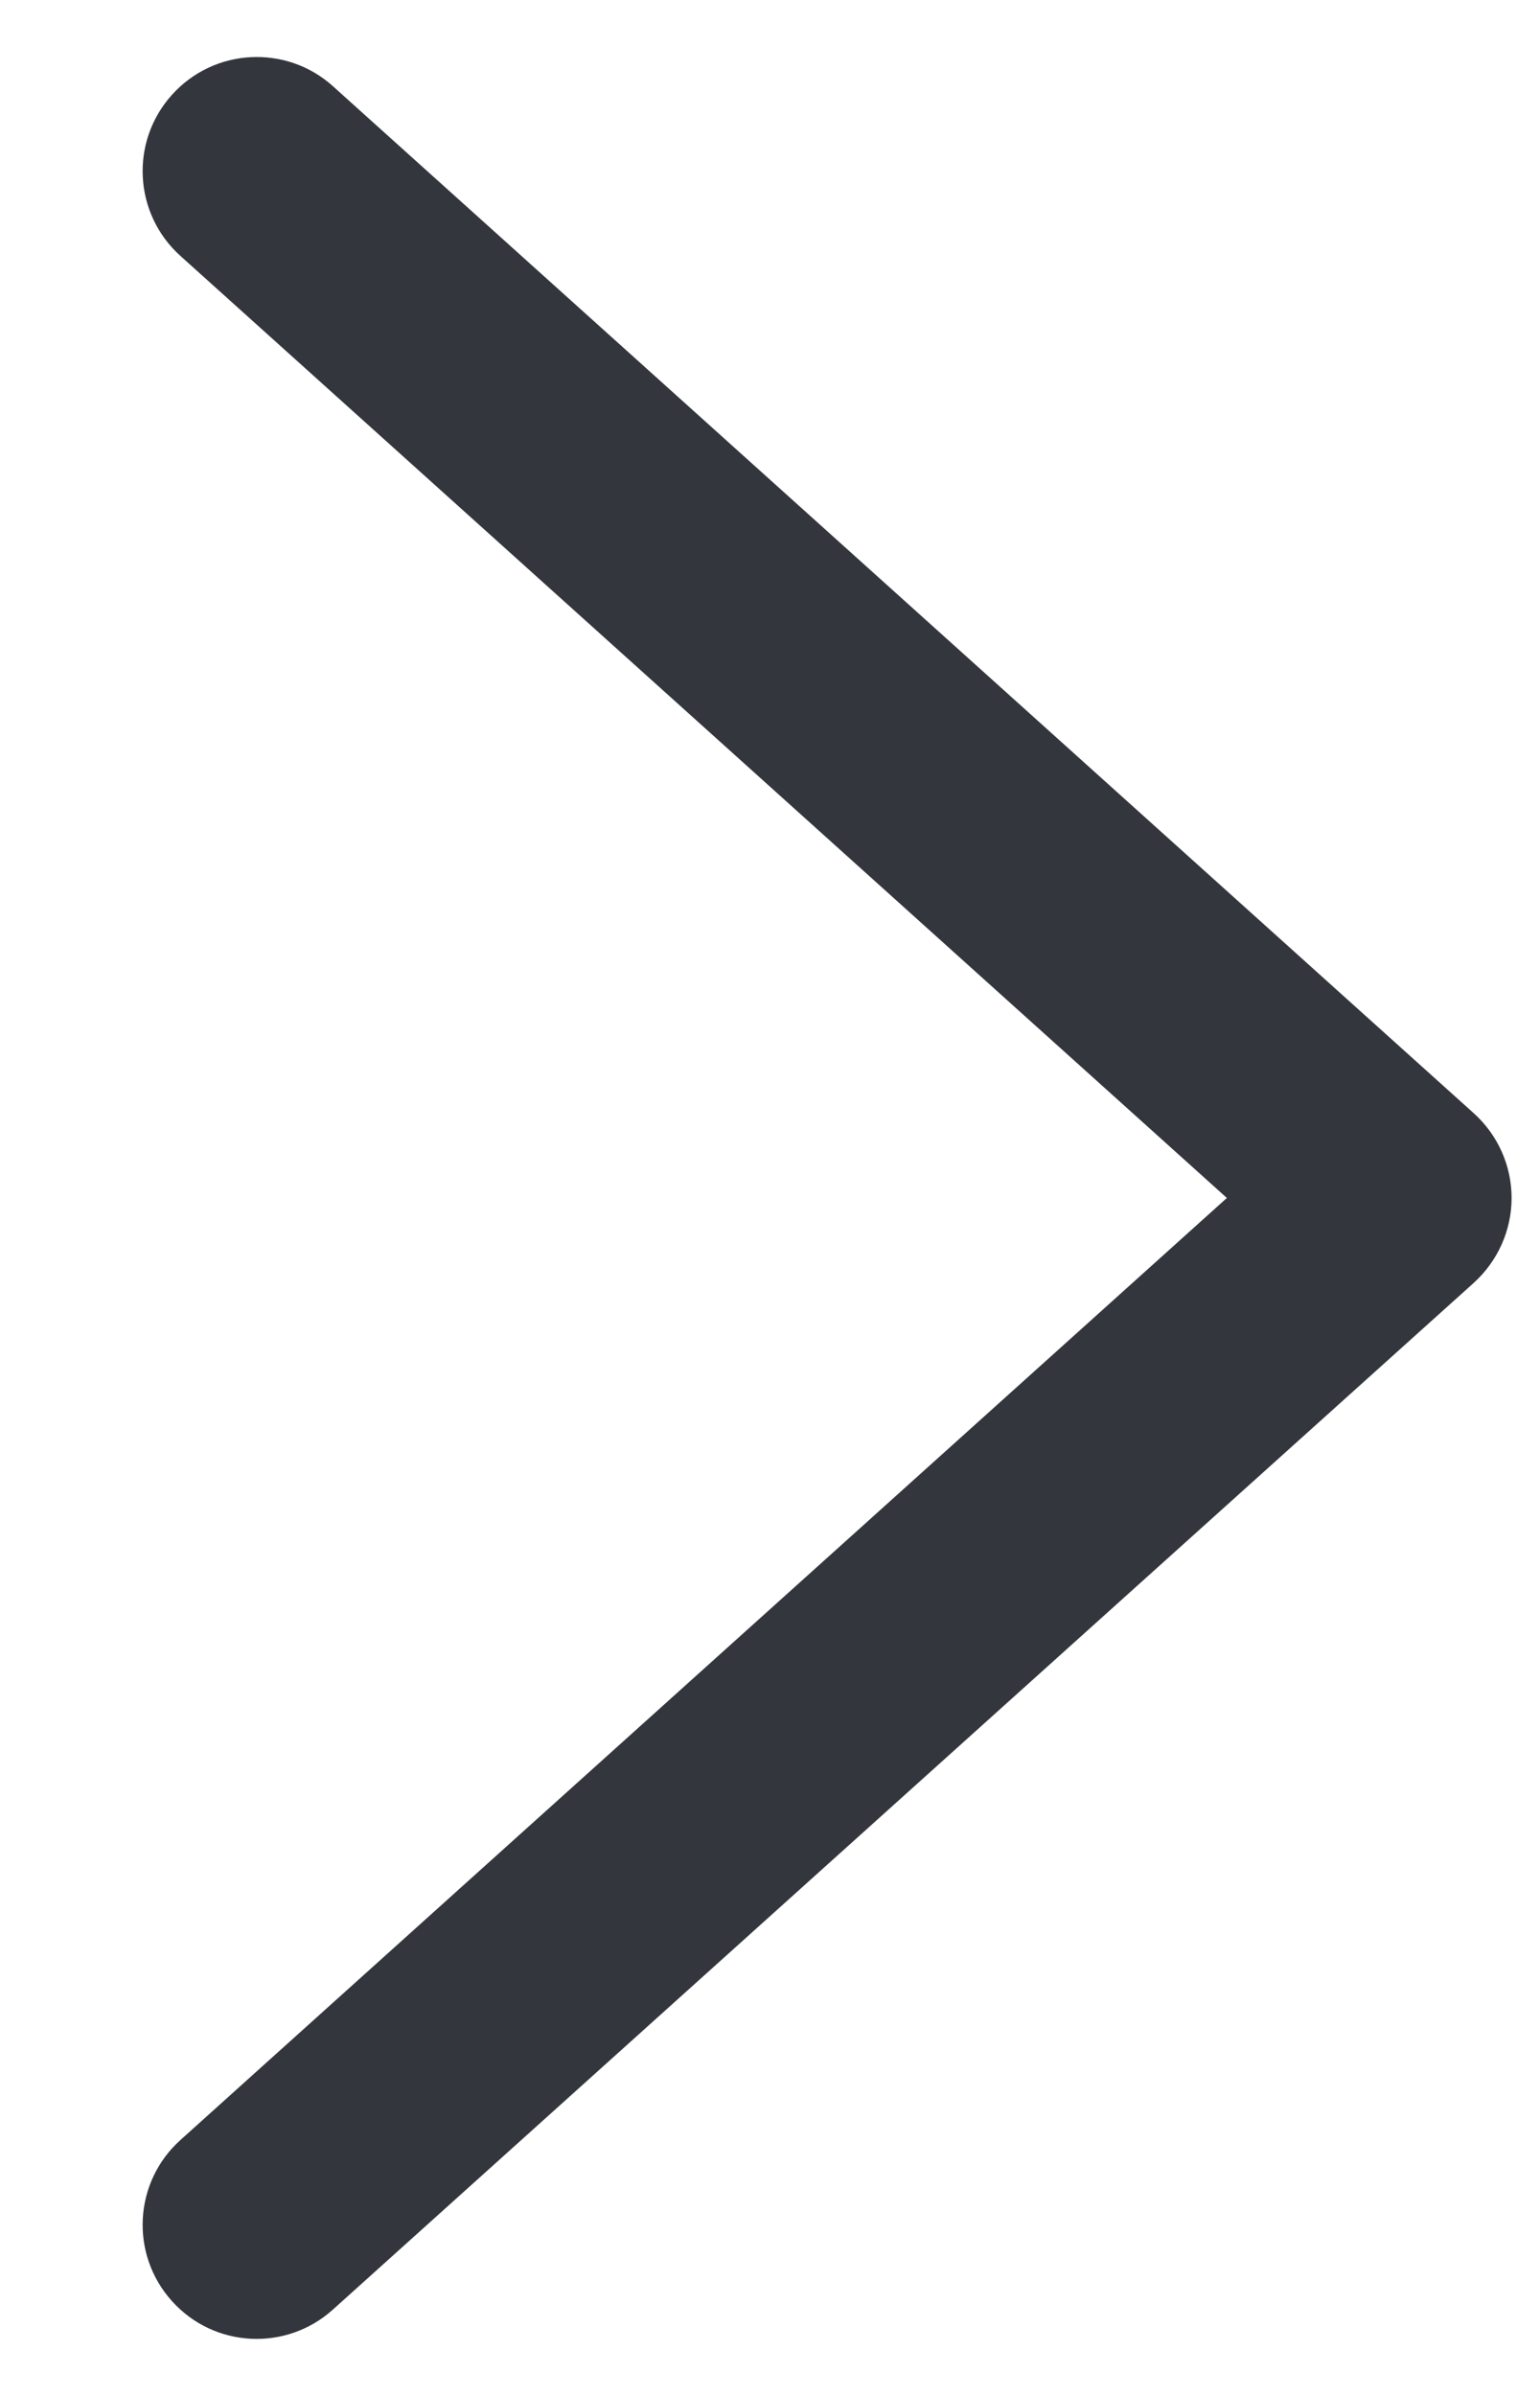
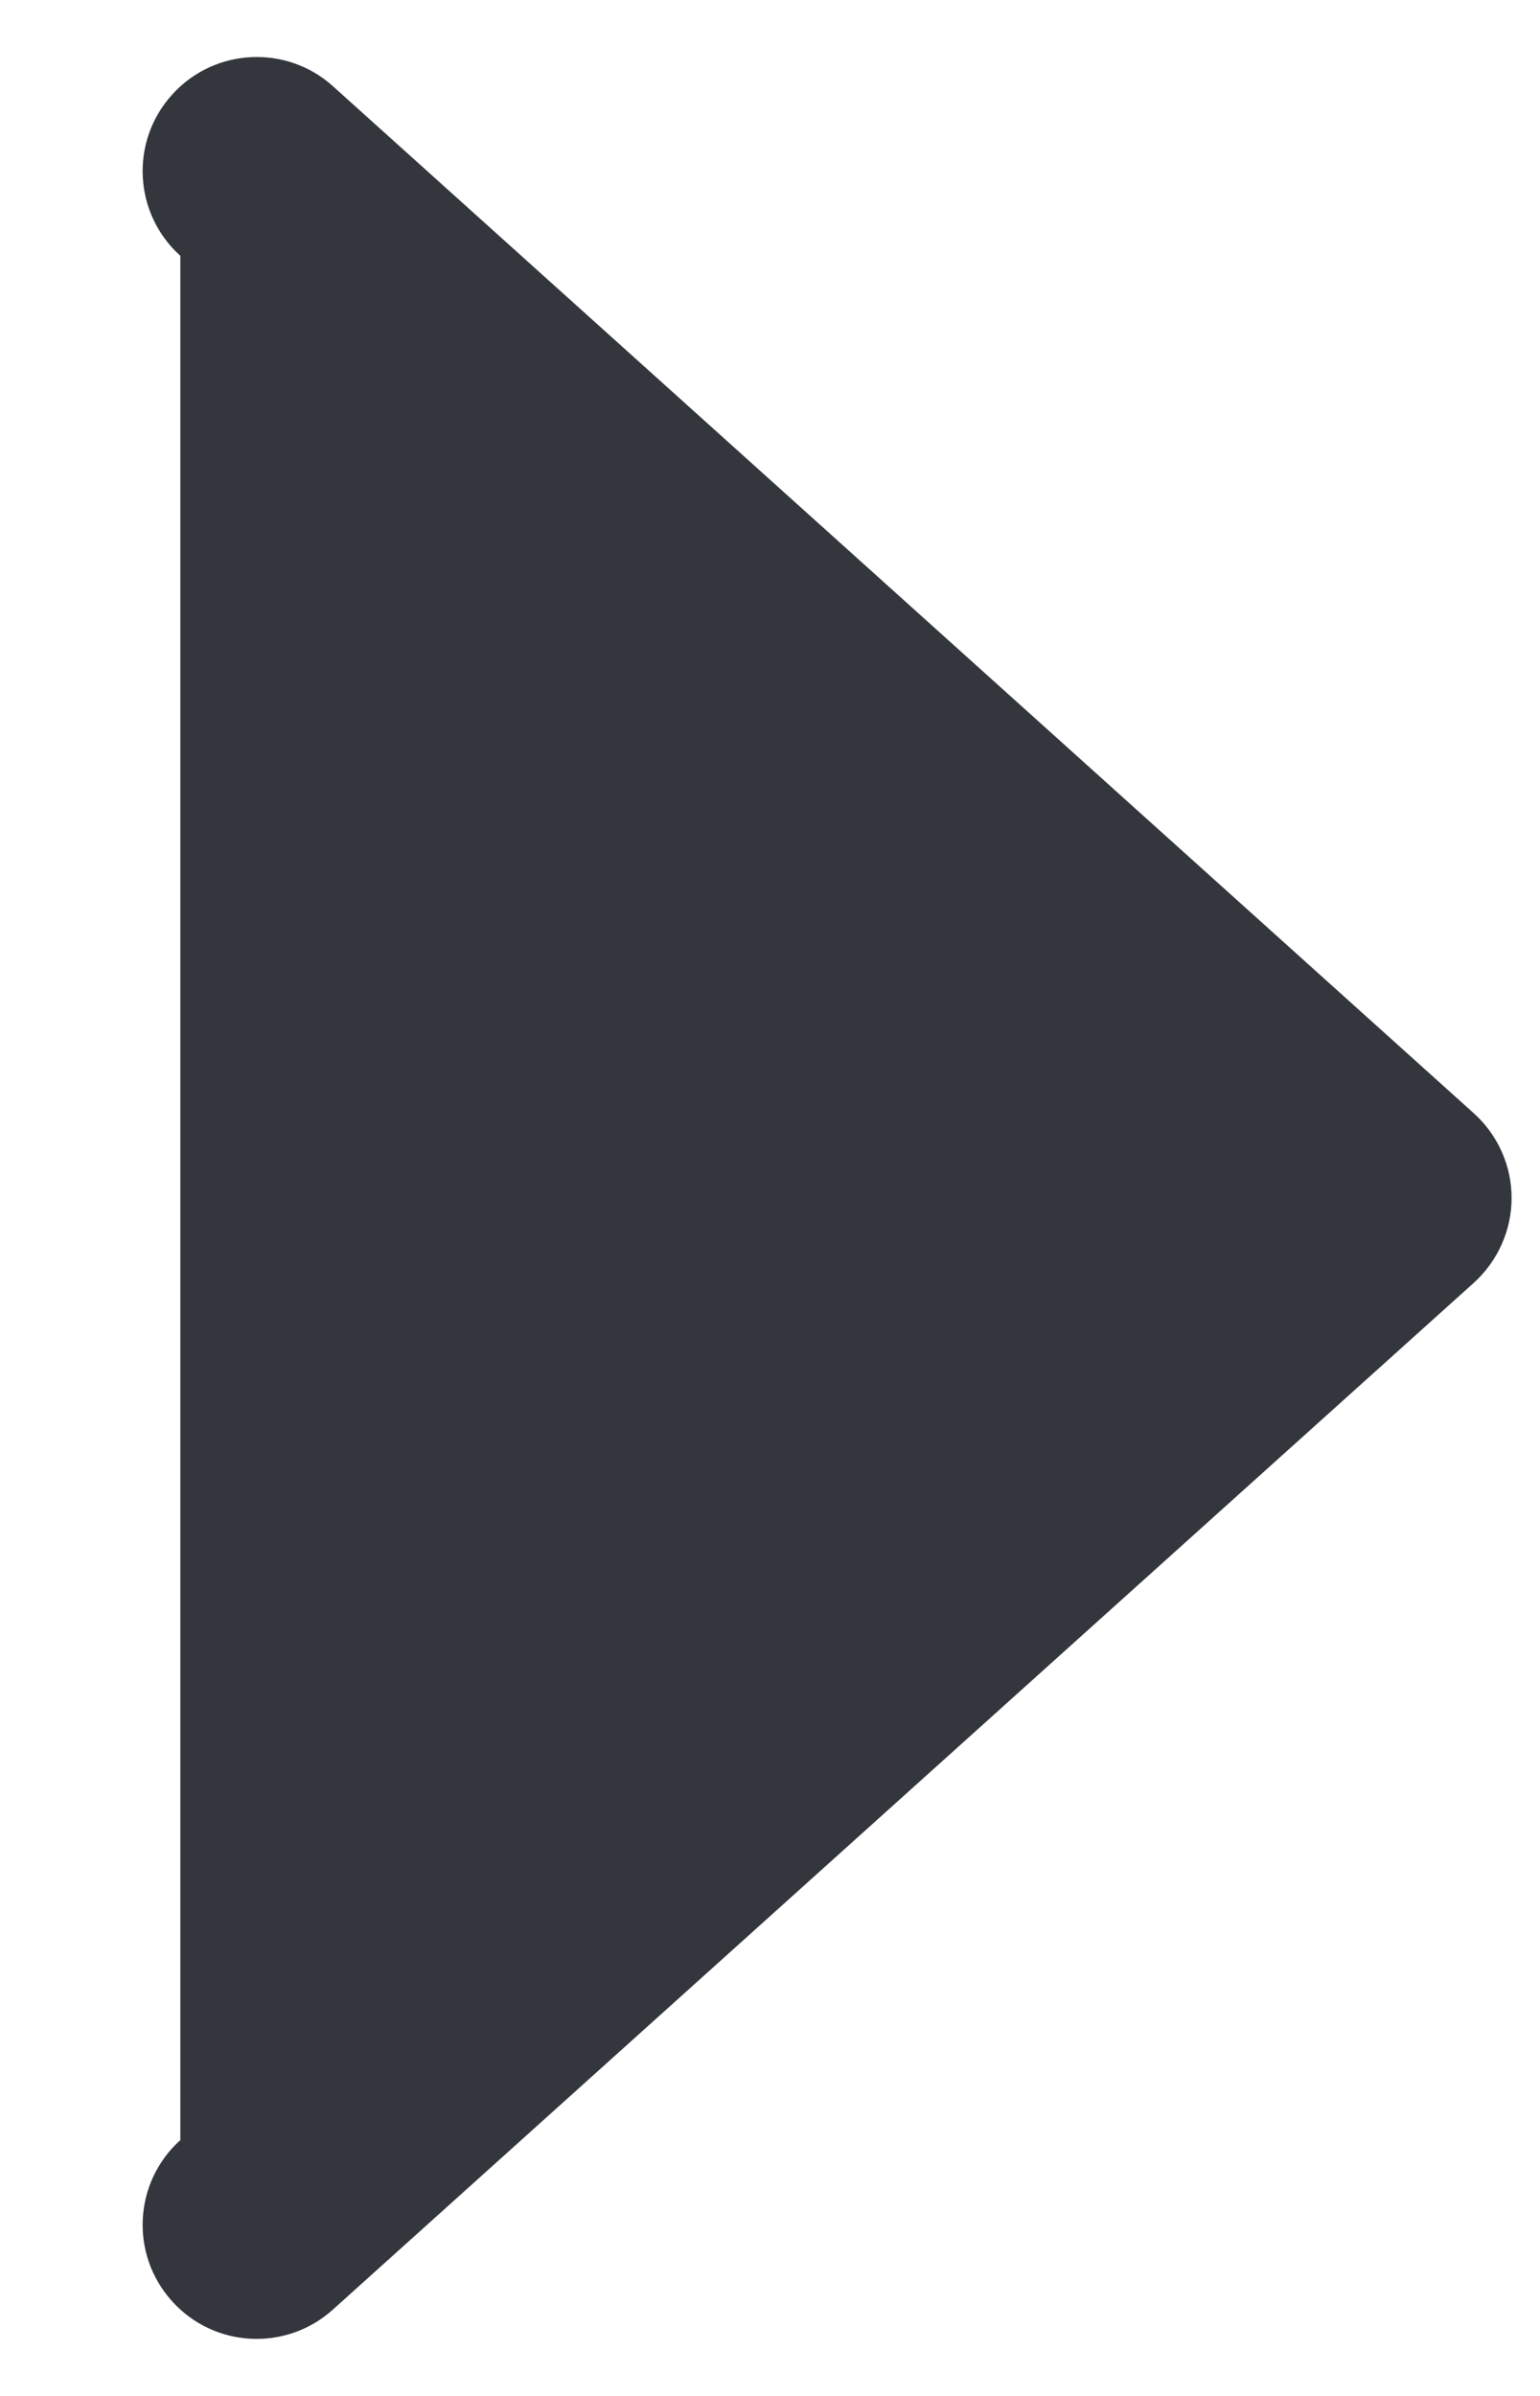
<svg xmlns="http://www.w3.org/2000/svg" width="9" height="14" viewBox="0 0 9 14" fill="none">
-   <path fill-rule="evenodd" clip-rule="evenodd" d="M1.005 13.446C1.251 13.72 1.672 13.742 1.946 13.495L8.613 7.496C8.753 7.369 8.834 7.189 8.834 7C8.834 6.811 8.753 6.631 8.613 6.505L1.946 0.504C1.673 0.258 1.251 0.28 1.005 0.554C0.758 0.828 0.781 1.249 1.054 1.495L7.17 7L1.054 12.505C0.781 12.751 0.758 13.172 1.005 13.446Z" fill="#33363D" />
+   <path fill-rule="evenodd" clip-rule="evenodd" d="M1.005 13.446C1.251 13.72 1.672 13.742 1.946 13.495L8.613 7.496C8.753 7.369 8.834 7.189 8.834 7C8.834 6.811 8.753 6.631 8.613 6.505L1.946 0.504C1.673 0.258 1.251 0.28 1.005 0.554C0.758 0.828 0.781 1.249 1.054 1.495L1.054 12.505C0.781 12.751 0.758 13.172 1.005 13.446Z" fill="#33363D" />
</svg>